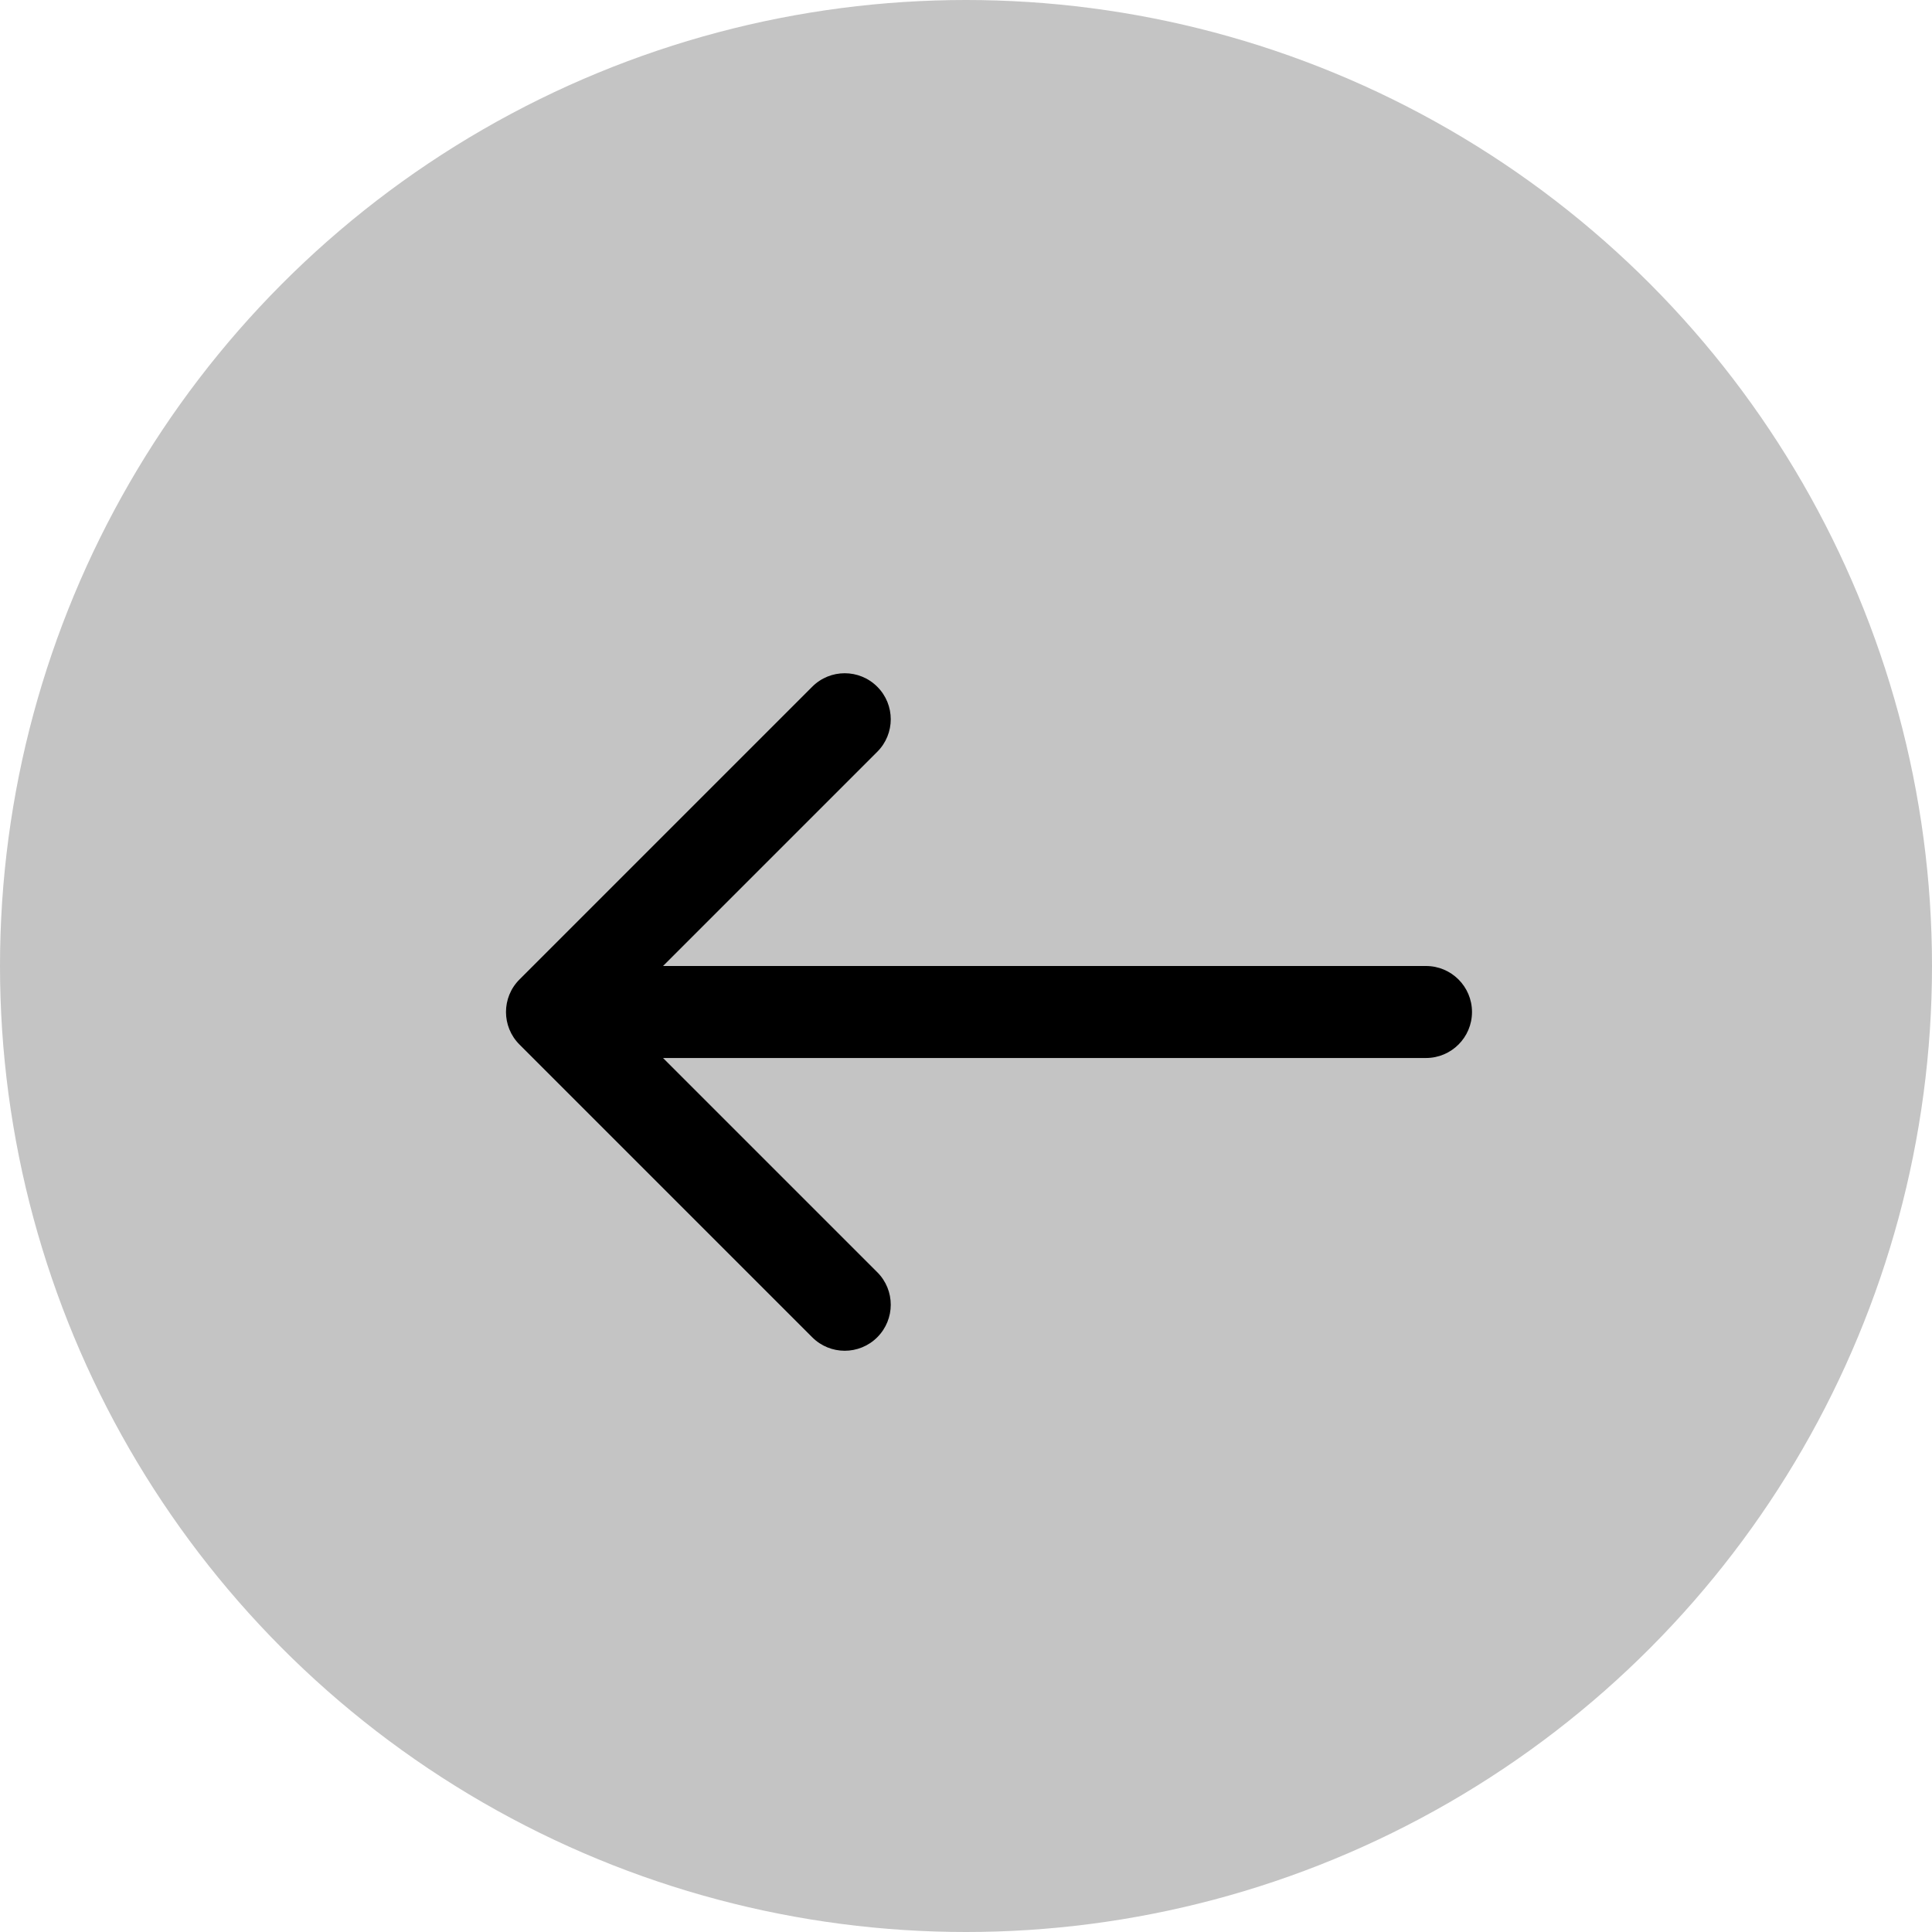
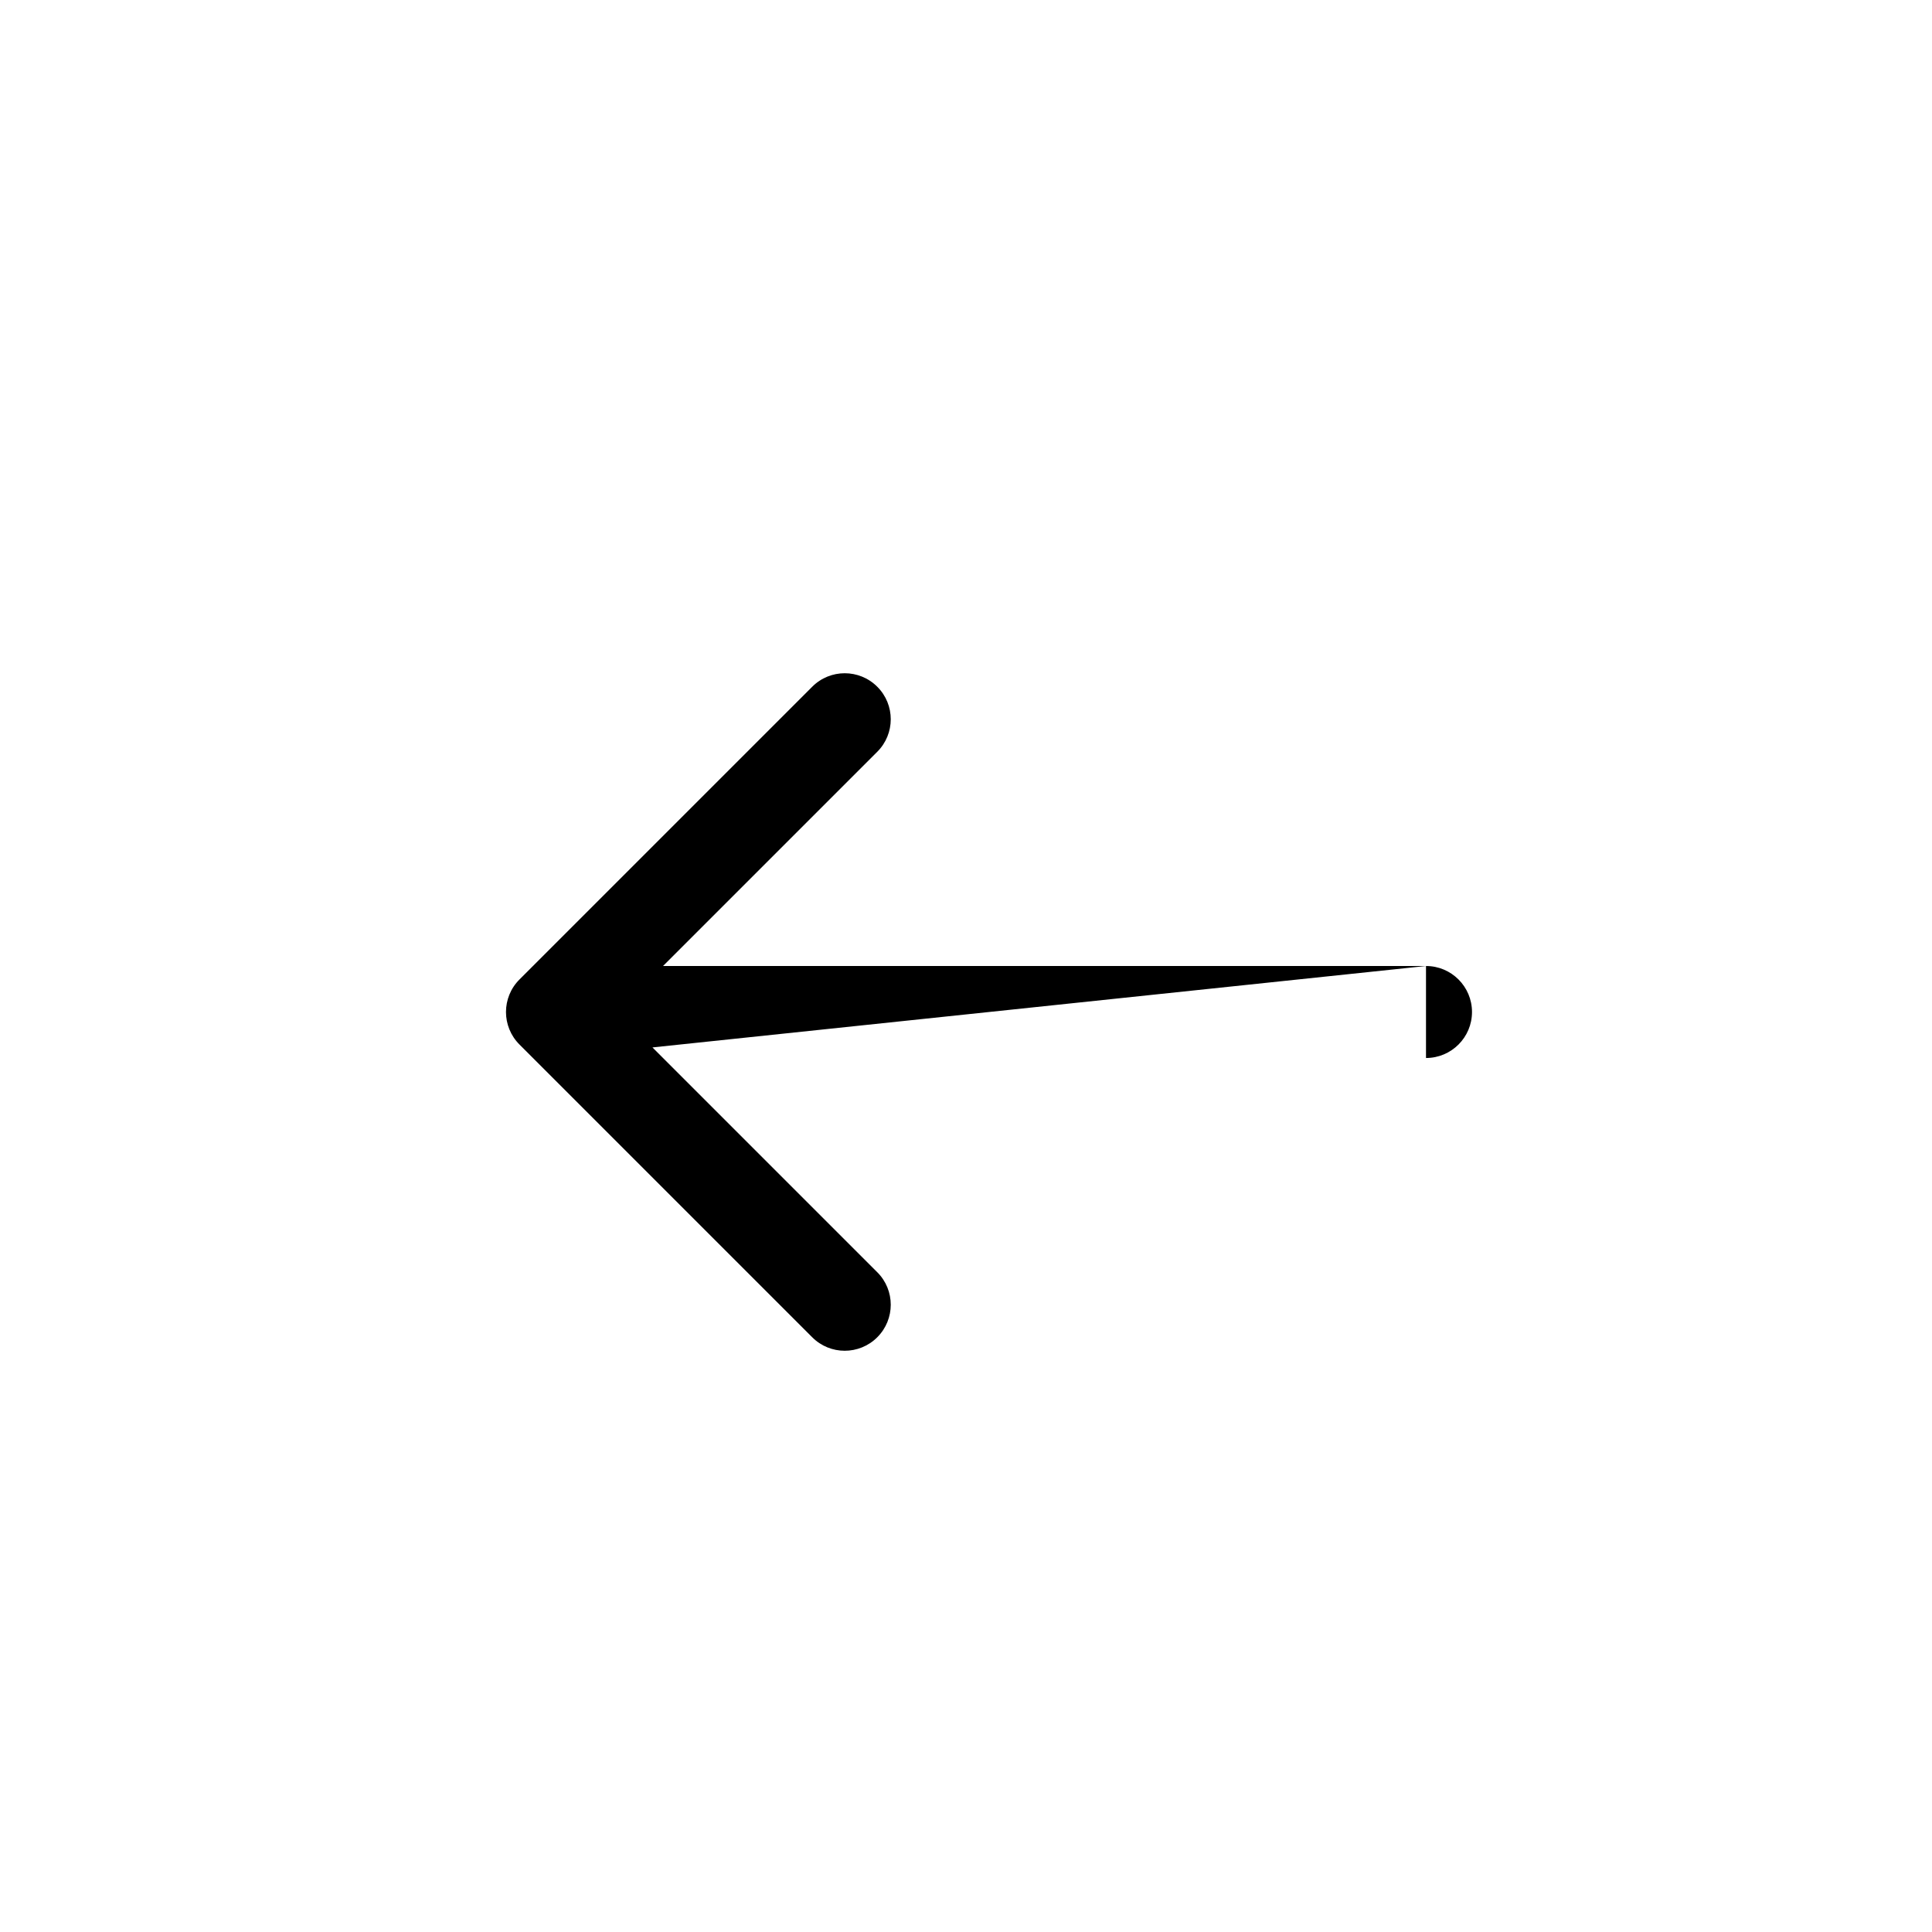
<svg xmlns="http://www.w3.org/2000/svg" width="42" height="42" viewBox="0 0 42 42" fill="none">
-   <circle cx="21" cy="21" r="21" fill="#C4C4C4" />
-   <path d="M31 23C31.552 23 32 22.552 32 22C32 21.448 31.552 21 31 21L31 23ZM11.293 21.293C10.902 21.683 10.902 22.317 11.293 22.707L17.657 29.071C18.047 29.462 18.68 29.462 19.071 29.071C19.462 28.68 19.462 28.047 19.071 27.657L13.414 22L19.071 16.343C19.462 15.953 19.462 15.319 19.071 14.929C18.68 14.538 18.047 14.538 17.657 14.929L11.293 21.293ZM31 21L12 21L12 23L31 23L31 21Z" fill="black" />
+   <path d="M31 23C31.552 23 32 22.552 32 22C32 21.448 31.552 21 31 21L31 23ZM11.293 21.293C10.902 21.683 10.902 22.317 11.293 22.707L17.657 29.071C18.047 29.462 18.68 29.462 19.071 29.071C19.462 28.68 19.462 28.047 19.071 27.657L13.414 22L19.071 16.343C19.462 15.953 19.462 15.319 19.071 14.929C18.68 14.538 18.047 14.538 17.657 14.929L11.293 21.293ZM31 21L12 21L12 23L31 21Z" fill="black" />
</svg>